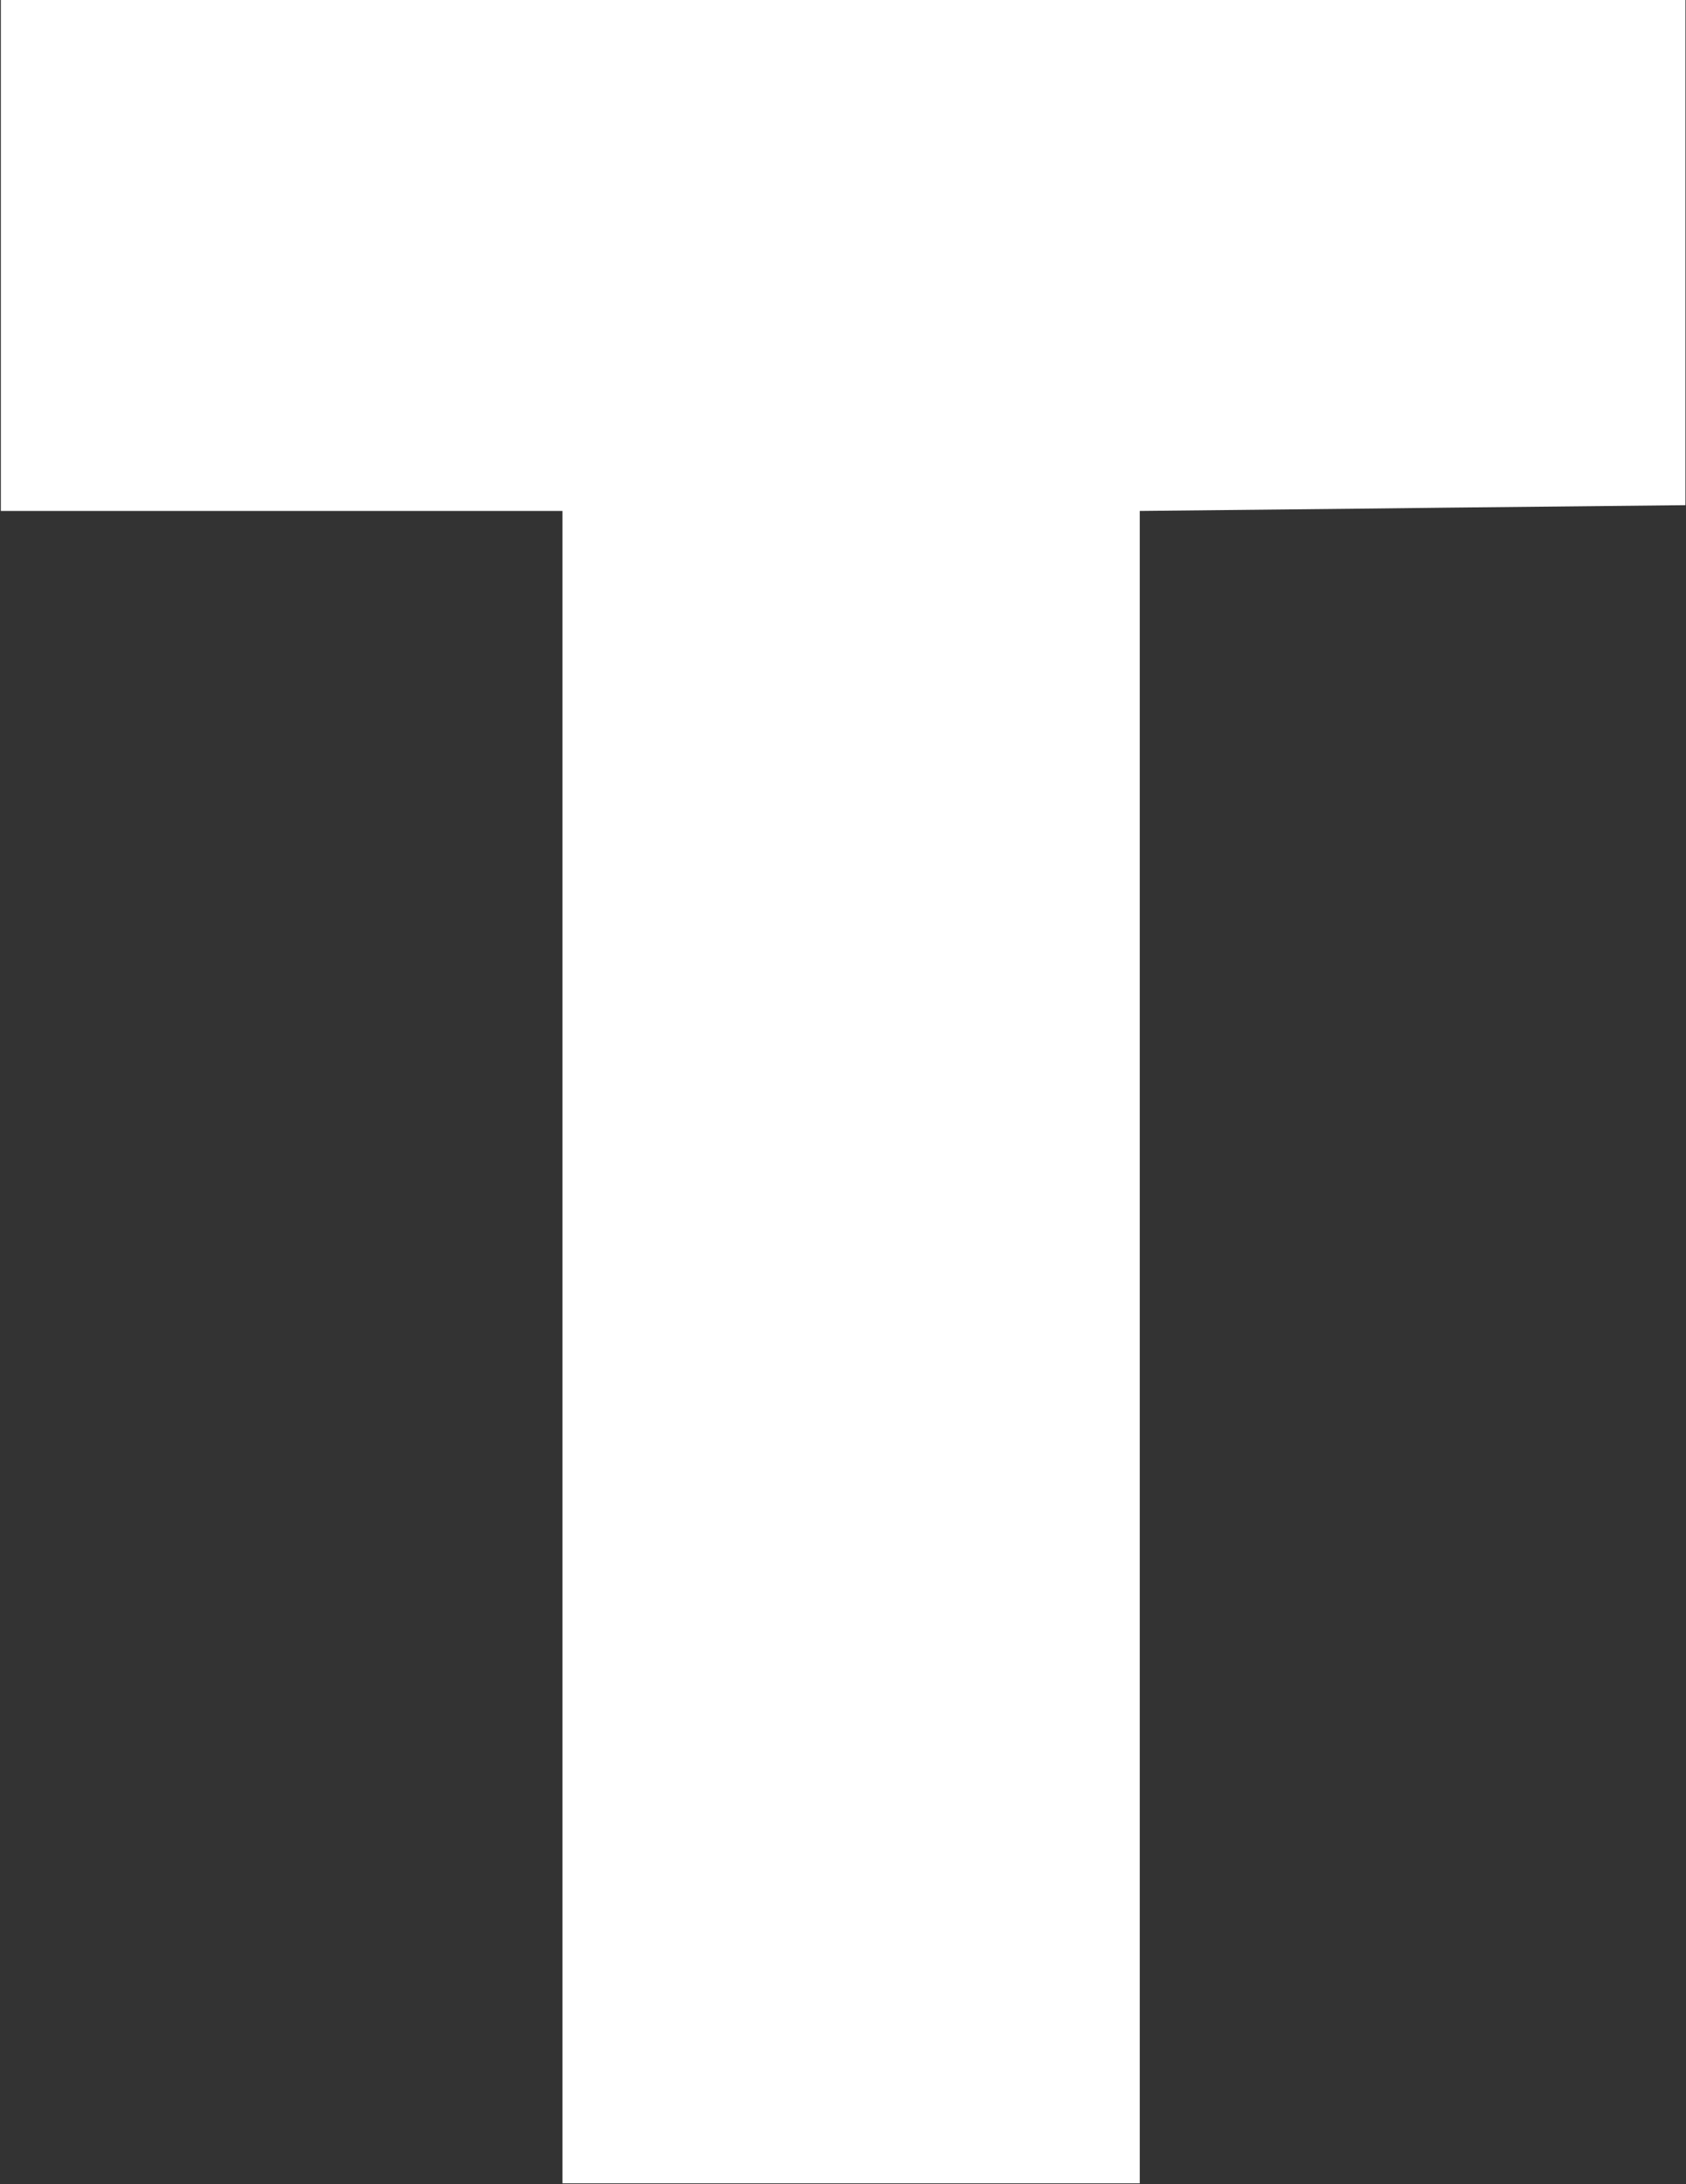
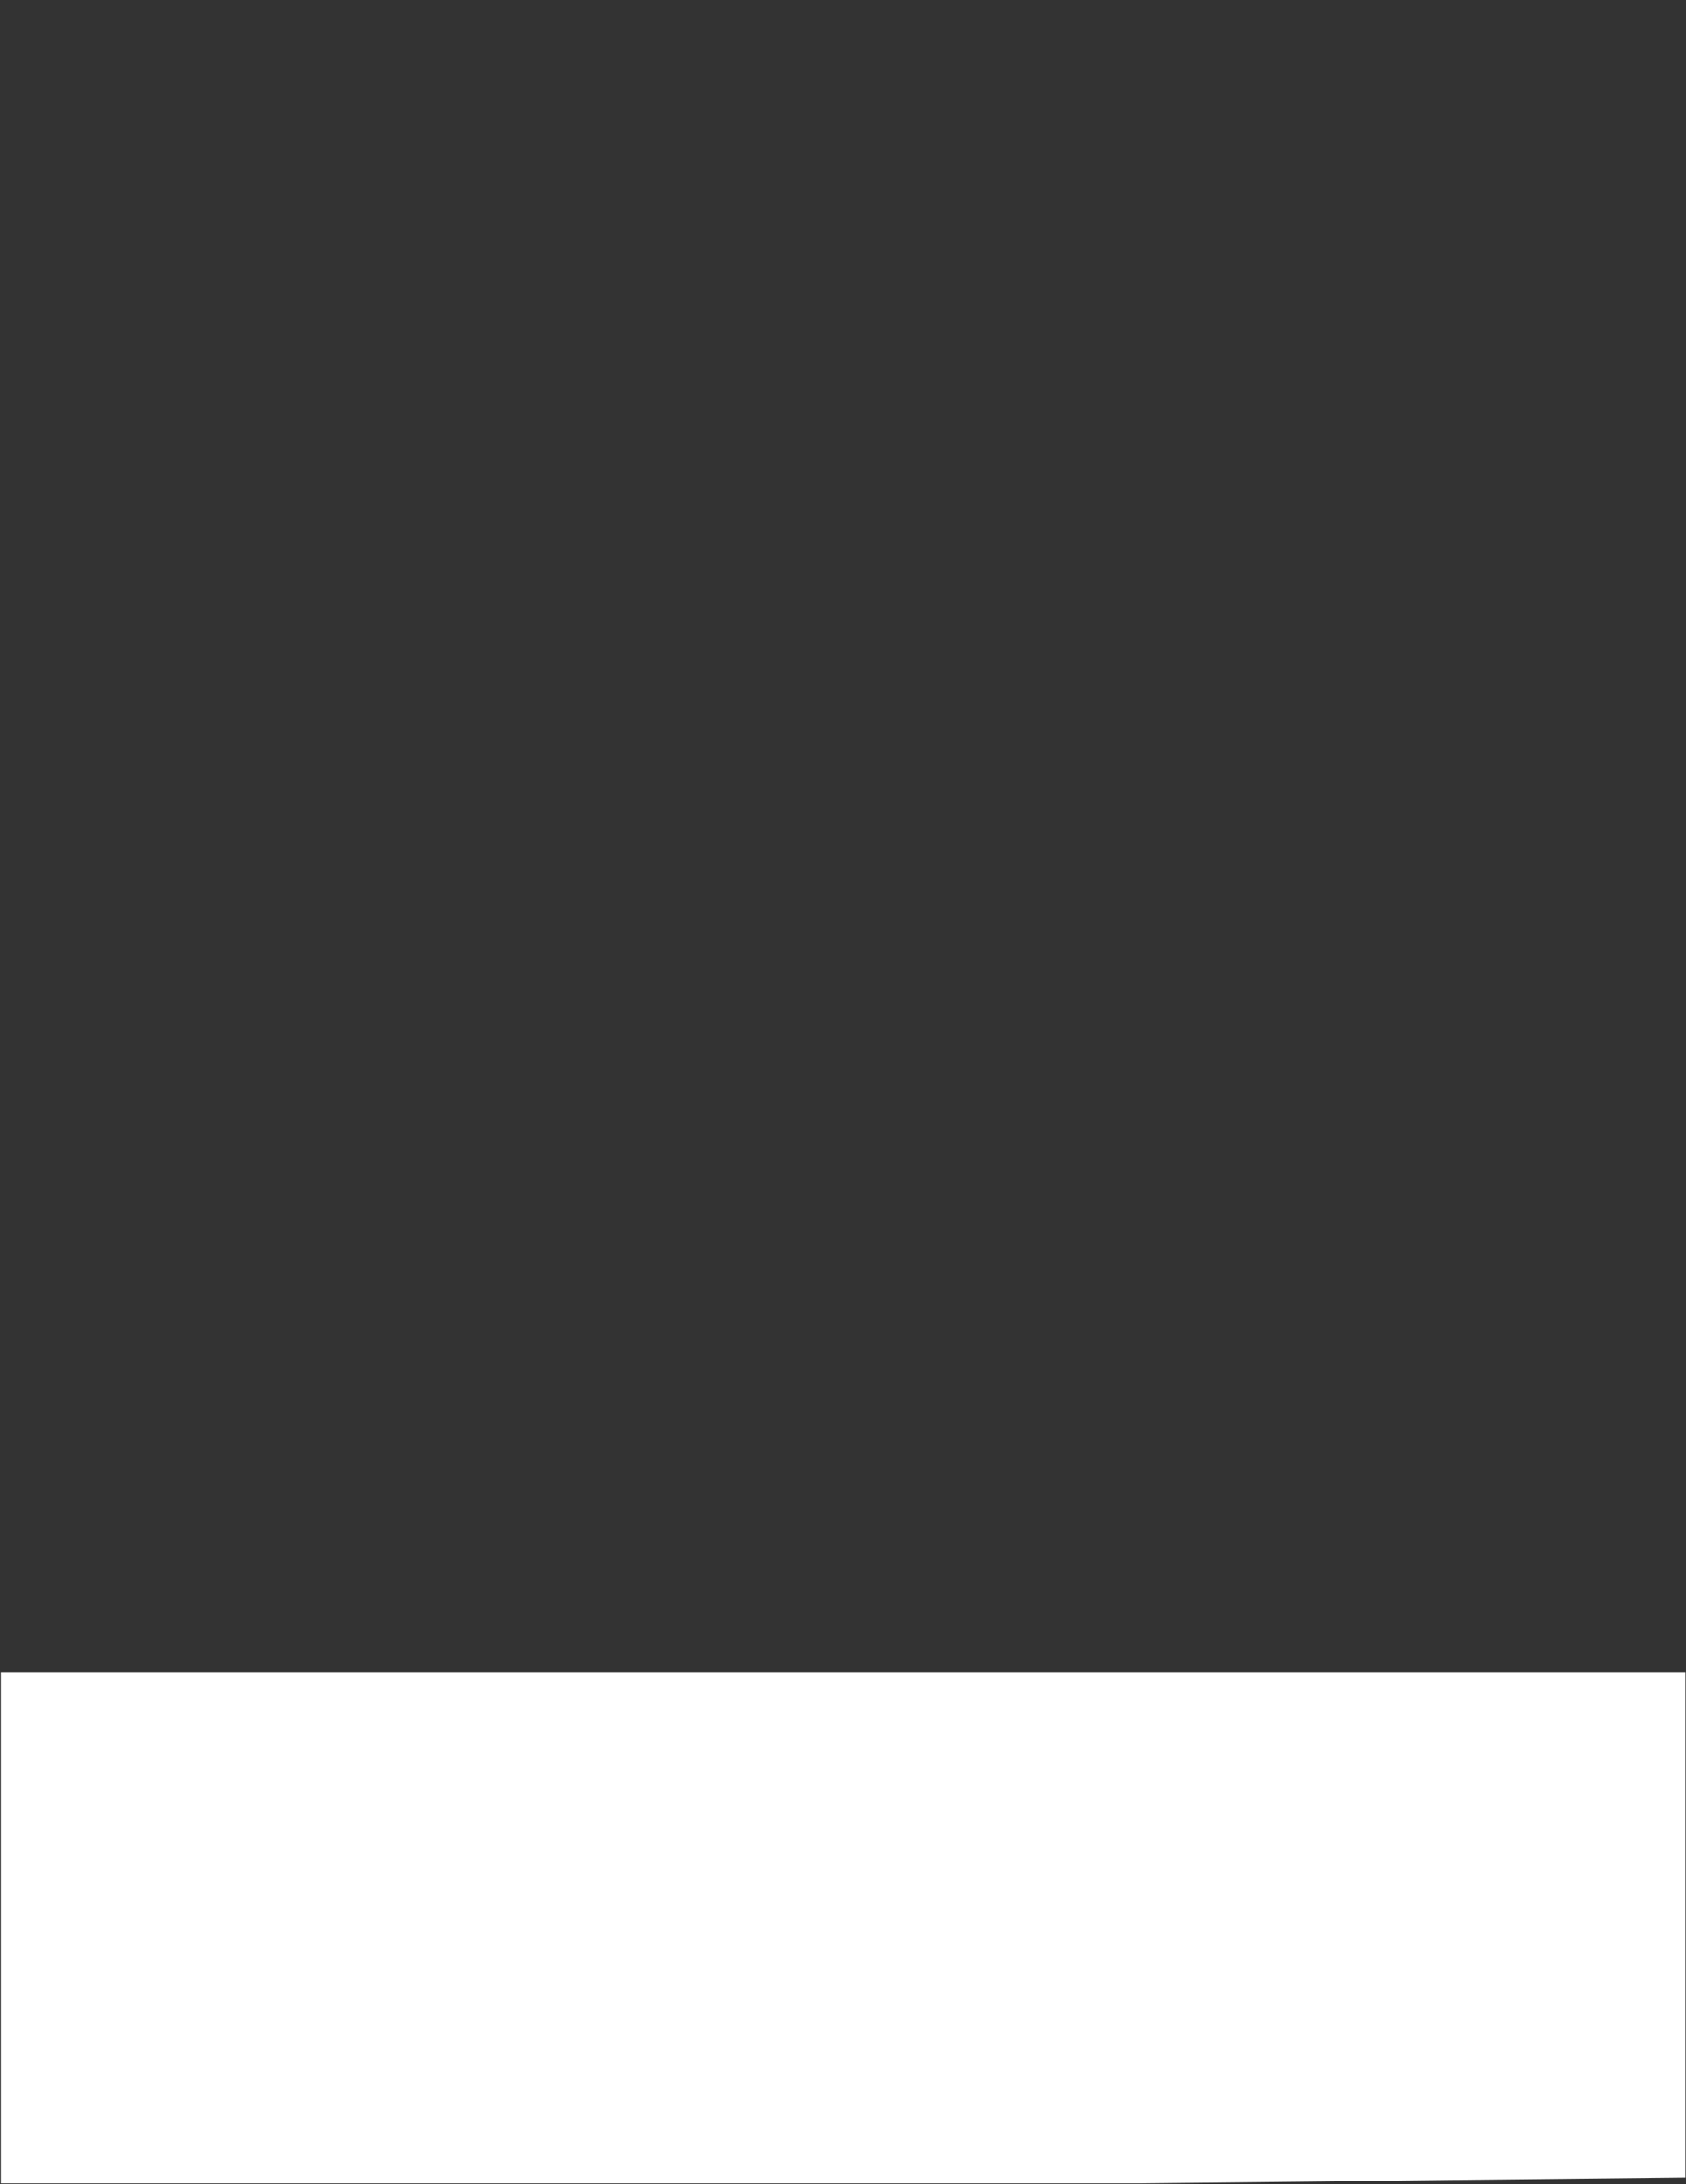
<svg xmlns="http://www.w3.org/2000/svg" version="1.2" viewBox="0 0 1197 1550" width="1197" height="1550">
  <rect x="0" y="0" width="1197" height="1550" fill="#333333" stroke="none" />
  <title>TUP_BIG copy-svg-svg</title>
  <style>
		.s0 { fill: #ffffff } 
	</style>
  <g id="Clip-Path: Clip-Path: Page 1">
    <g id="Clip-Path: Page 1">
      <g id="Page 1">
-         <path id="Path 5" fill-rule="evenodd" class="s0" d="m809.2 362.6v1186.8h-409.9v-1186.8h-398.7v-362.6h1196v358.5c-387.4 4 0.1 0.1-387.4 4.1z" />
+         <path id="Path 5" fill-rule="evenodd" class="s0" d="m809.2 362.6v1186.8h-409.9h-398.7v-362.6h1196v358.5c-387.4 4 0.1 0.1-387.4 4.1z" />
      </g>
    </g>
  </g>
</svg>